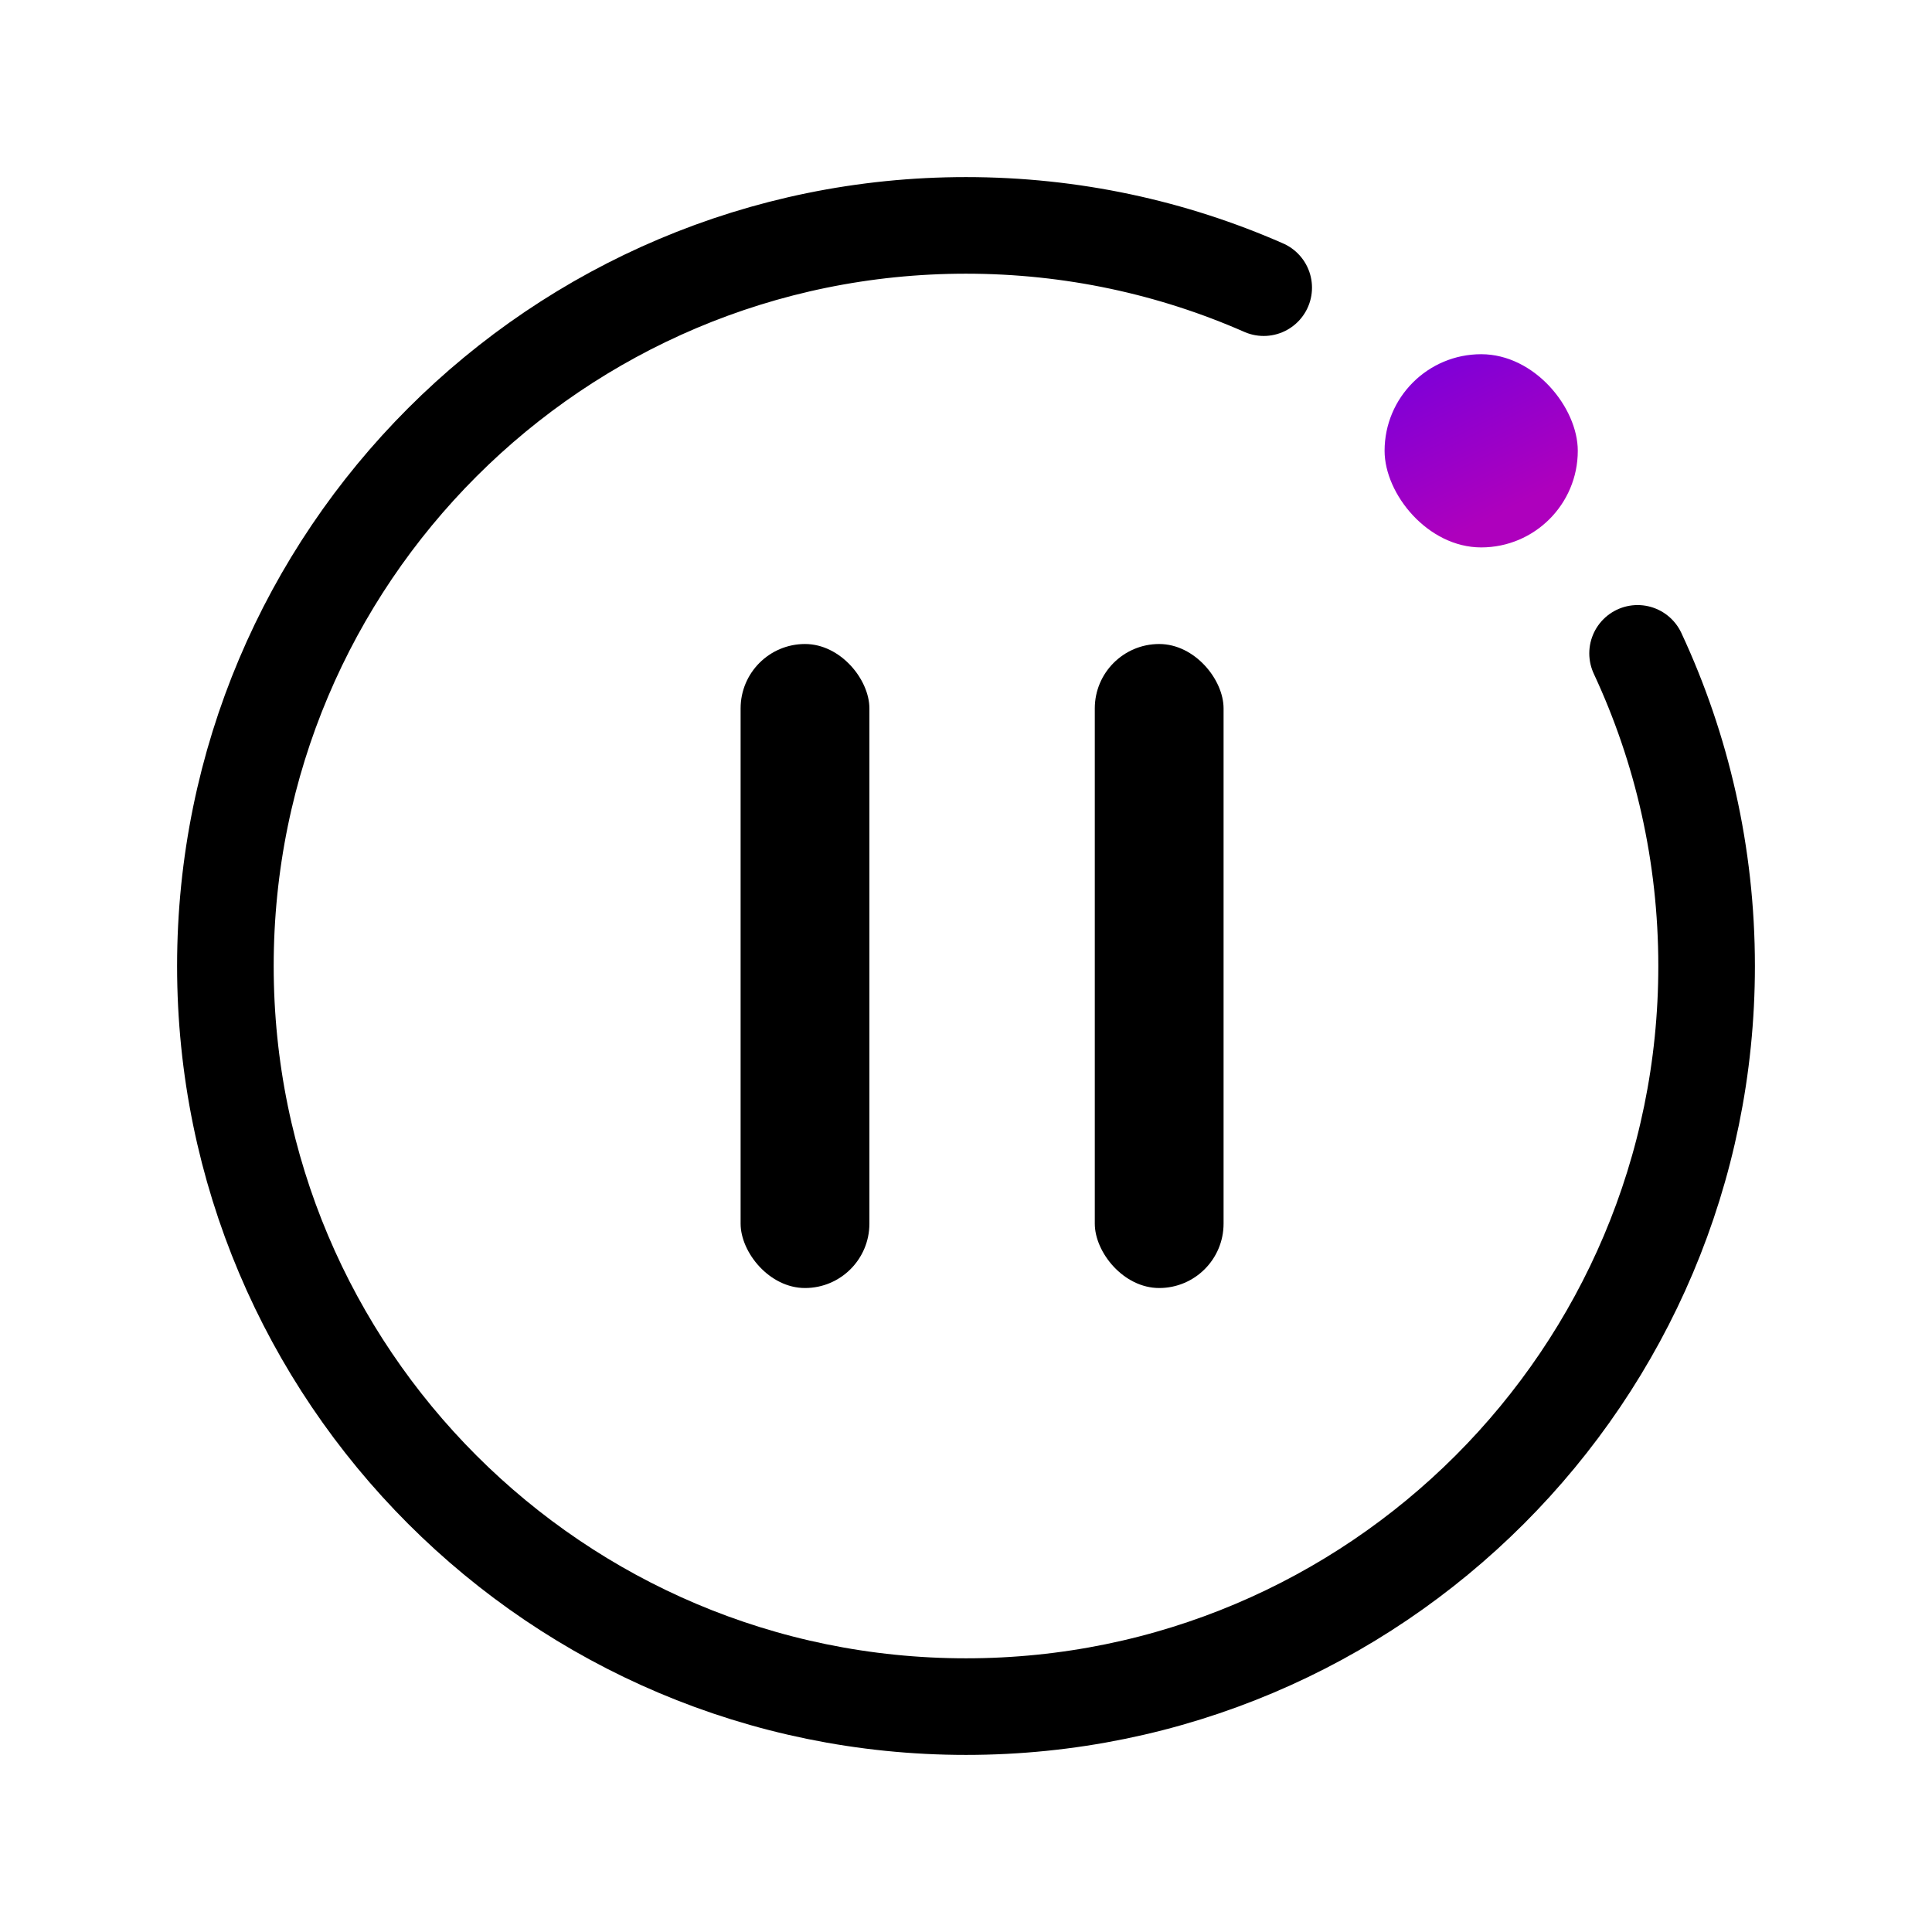
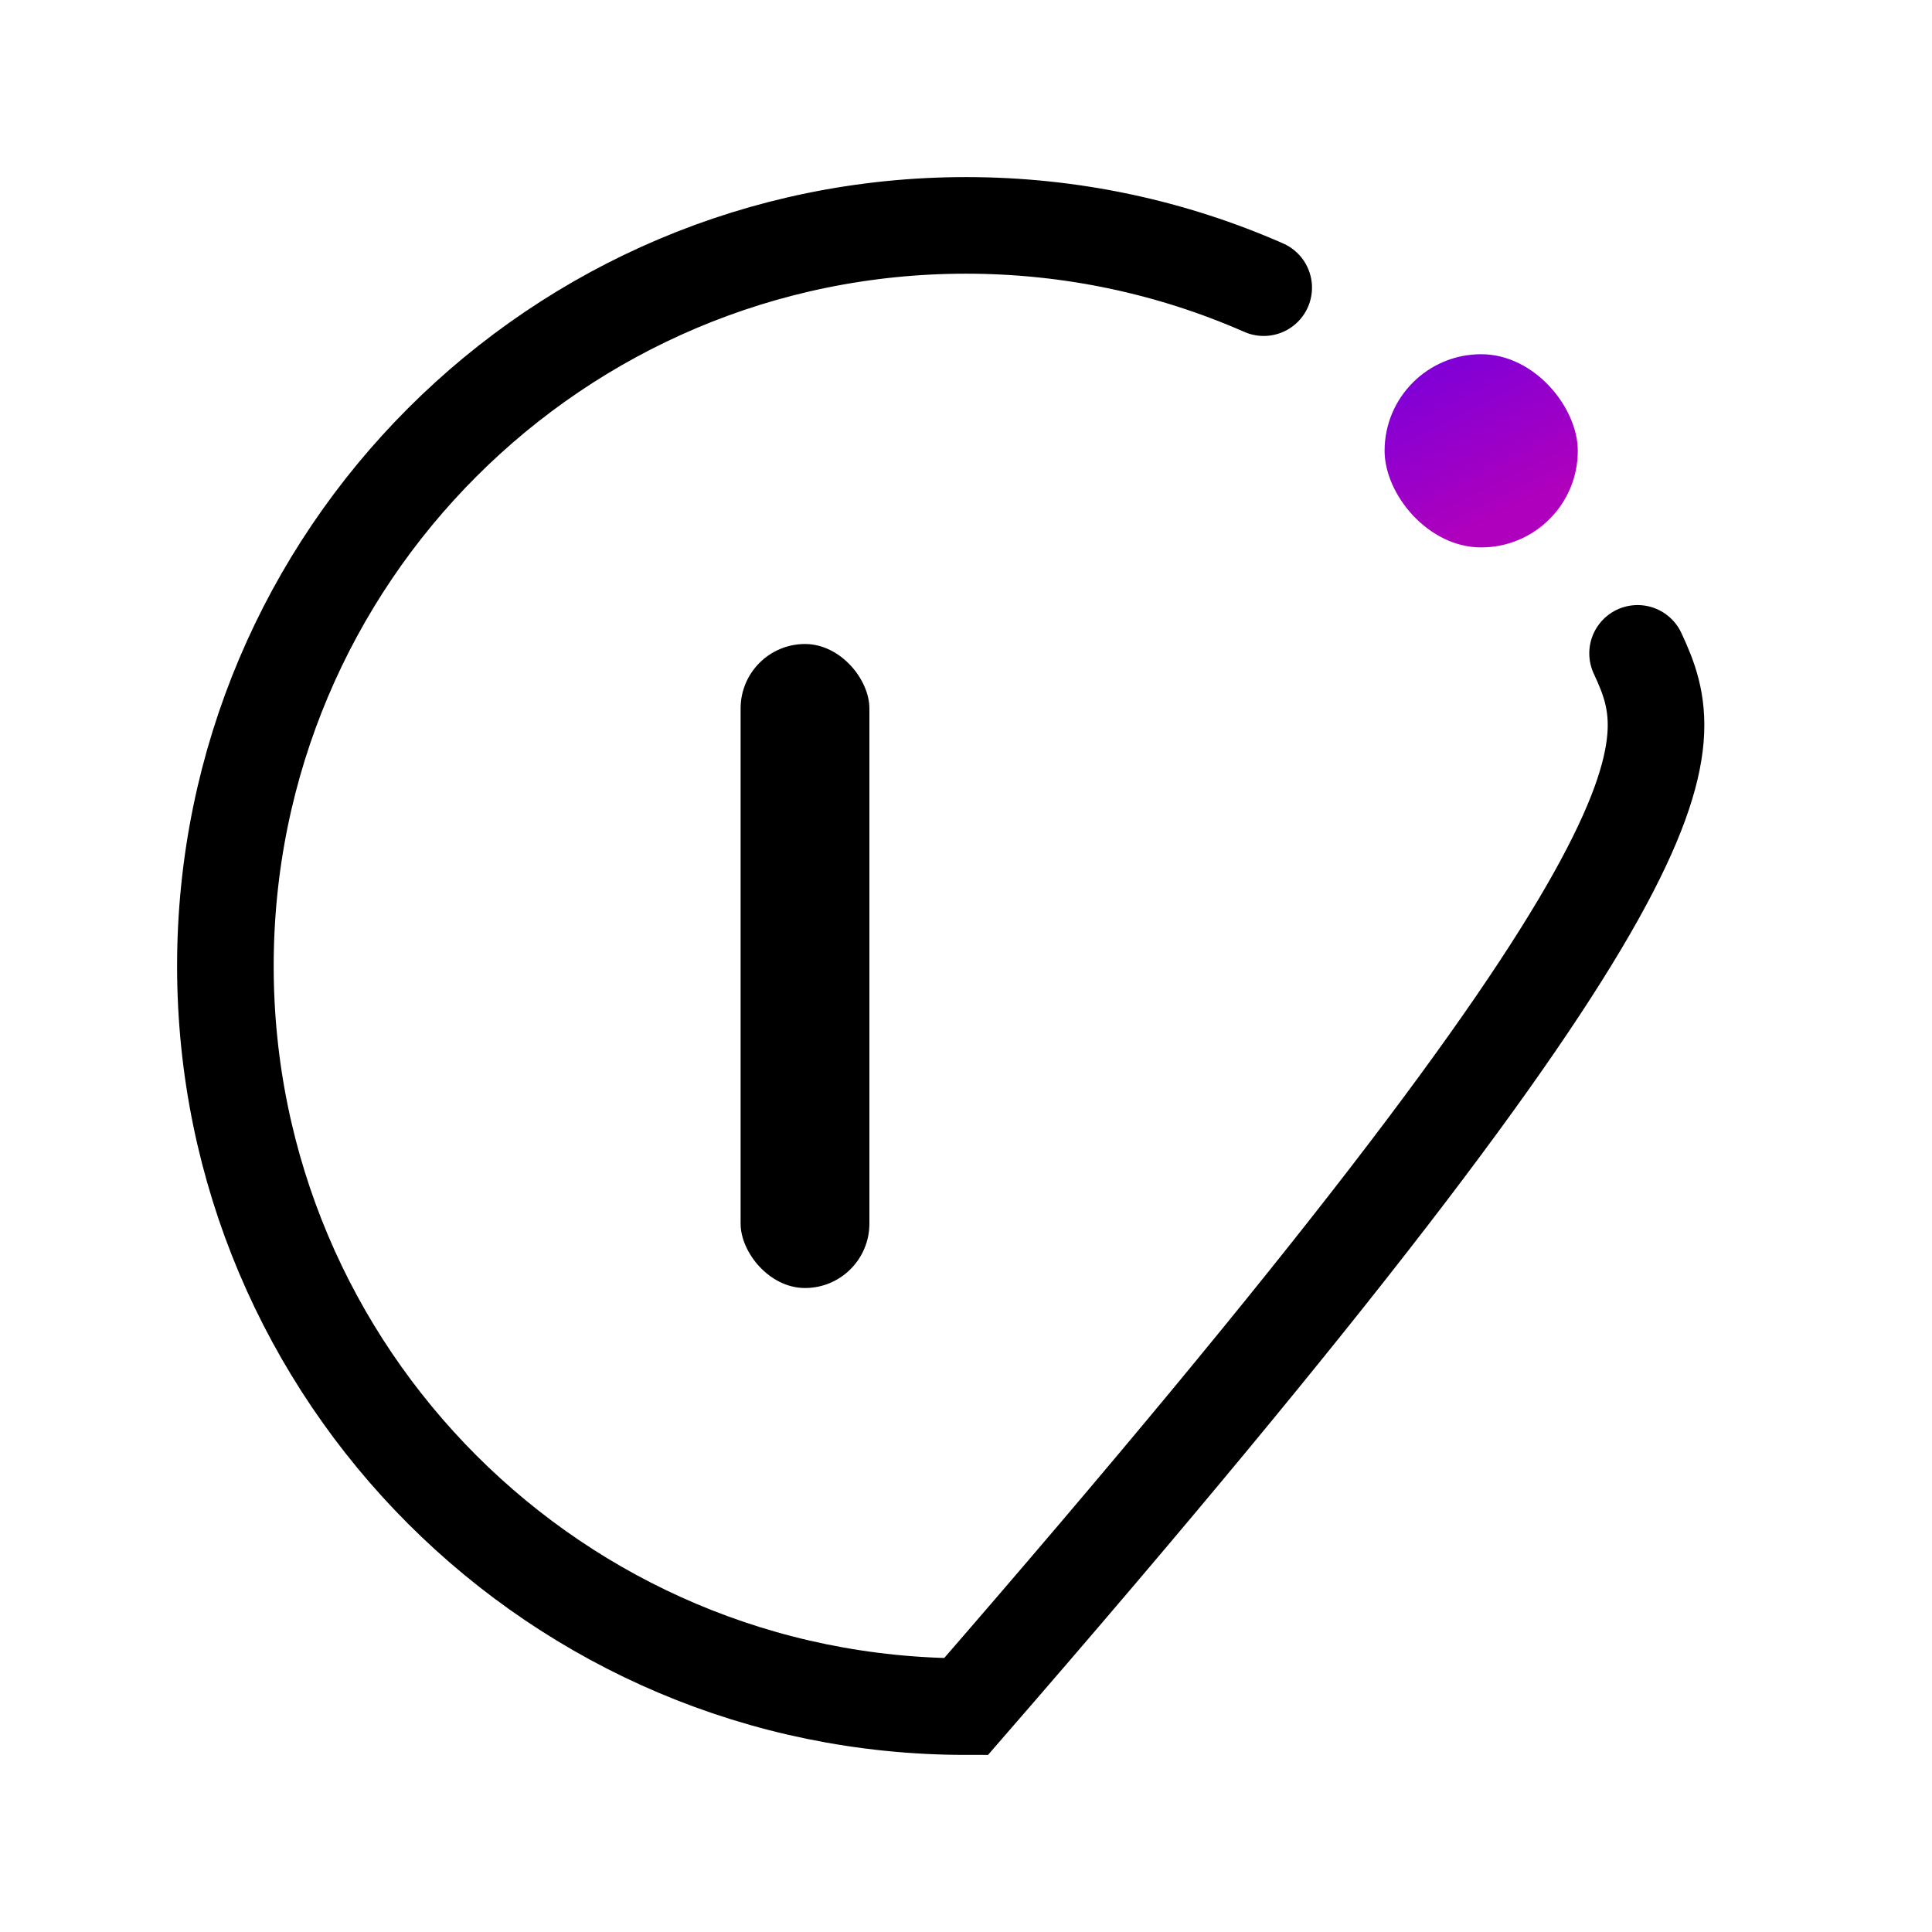
<svg xmlns="http://www.w3.org/2000/svg" width="56" height="56" viewBox="0 0 56 56" fill="none">
  <rect x="40.133" y="10.267" width="5.6" height="5.6" rx="2.8" fill="url(#paint0_linear)" />
-   <path d="M36.629 8.338C33.988 7.177 31.069 6.533 28 6.533C16.144 6.533 6.533 16.144 6.533 28C6.533 39.856 16.144 49.467 28 49.467C39.856 49.467 49.467 39.856 49.467 28C49.467 24.762 48.75 21.691 47.466 18.938" stroke="black" stroke-width="2.8" stroke-linecap="round" />
+   <path d="M36.629 8.338C33.988 7.177 31.069 6.533 28 6.533C16.144 6.533 6.533 16.144 6.533 28C6.533 39.856 16.144 49.467 28 49.467C49.467 24.762 48.75 21.691 47.466 18.938" stroke="black" stroke-width="2.8" stroke-linecap="round" />
  <rect x="21.467" y="18.667" width="3.733" height="18.667" rx="1.867" fill="black" />
-   <rect x="31.733" y="18.667" width="3.733" height="18.667" rx="1.867" fill="black" />
  <defs>
    <linearGradient id="paint0_linear" x1="41.067" y1="10.267" x2="43.4" y2="14.933" gradientUnits="userSpaceOnUse">
      <stop stop-color="#7A00DA" />
      <stop offset="1" stop-color="#AE00BD" />
    </linearGradient>
  </defs>
</svg>